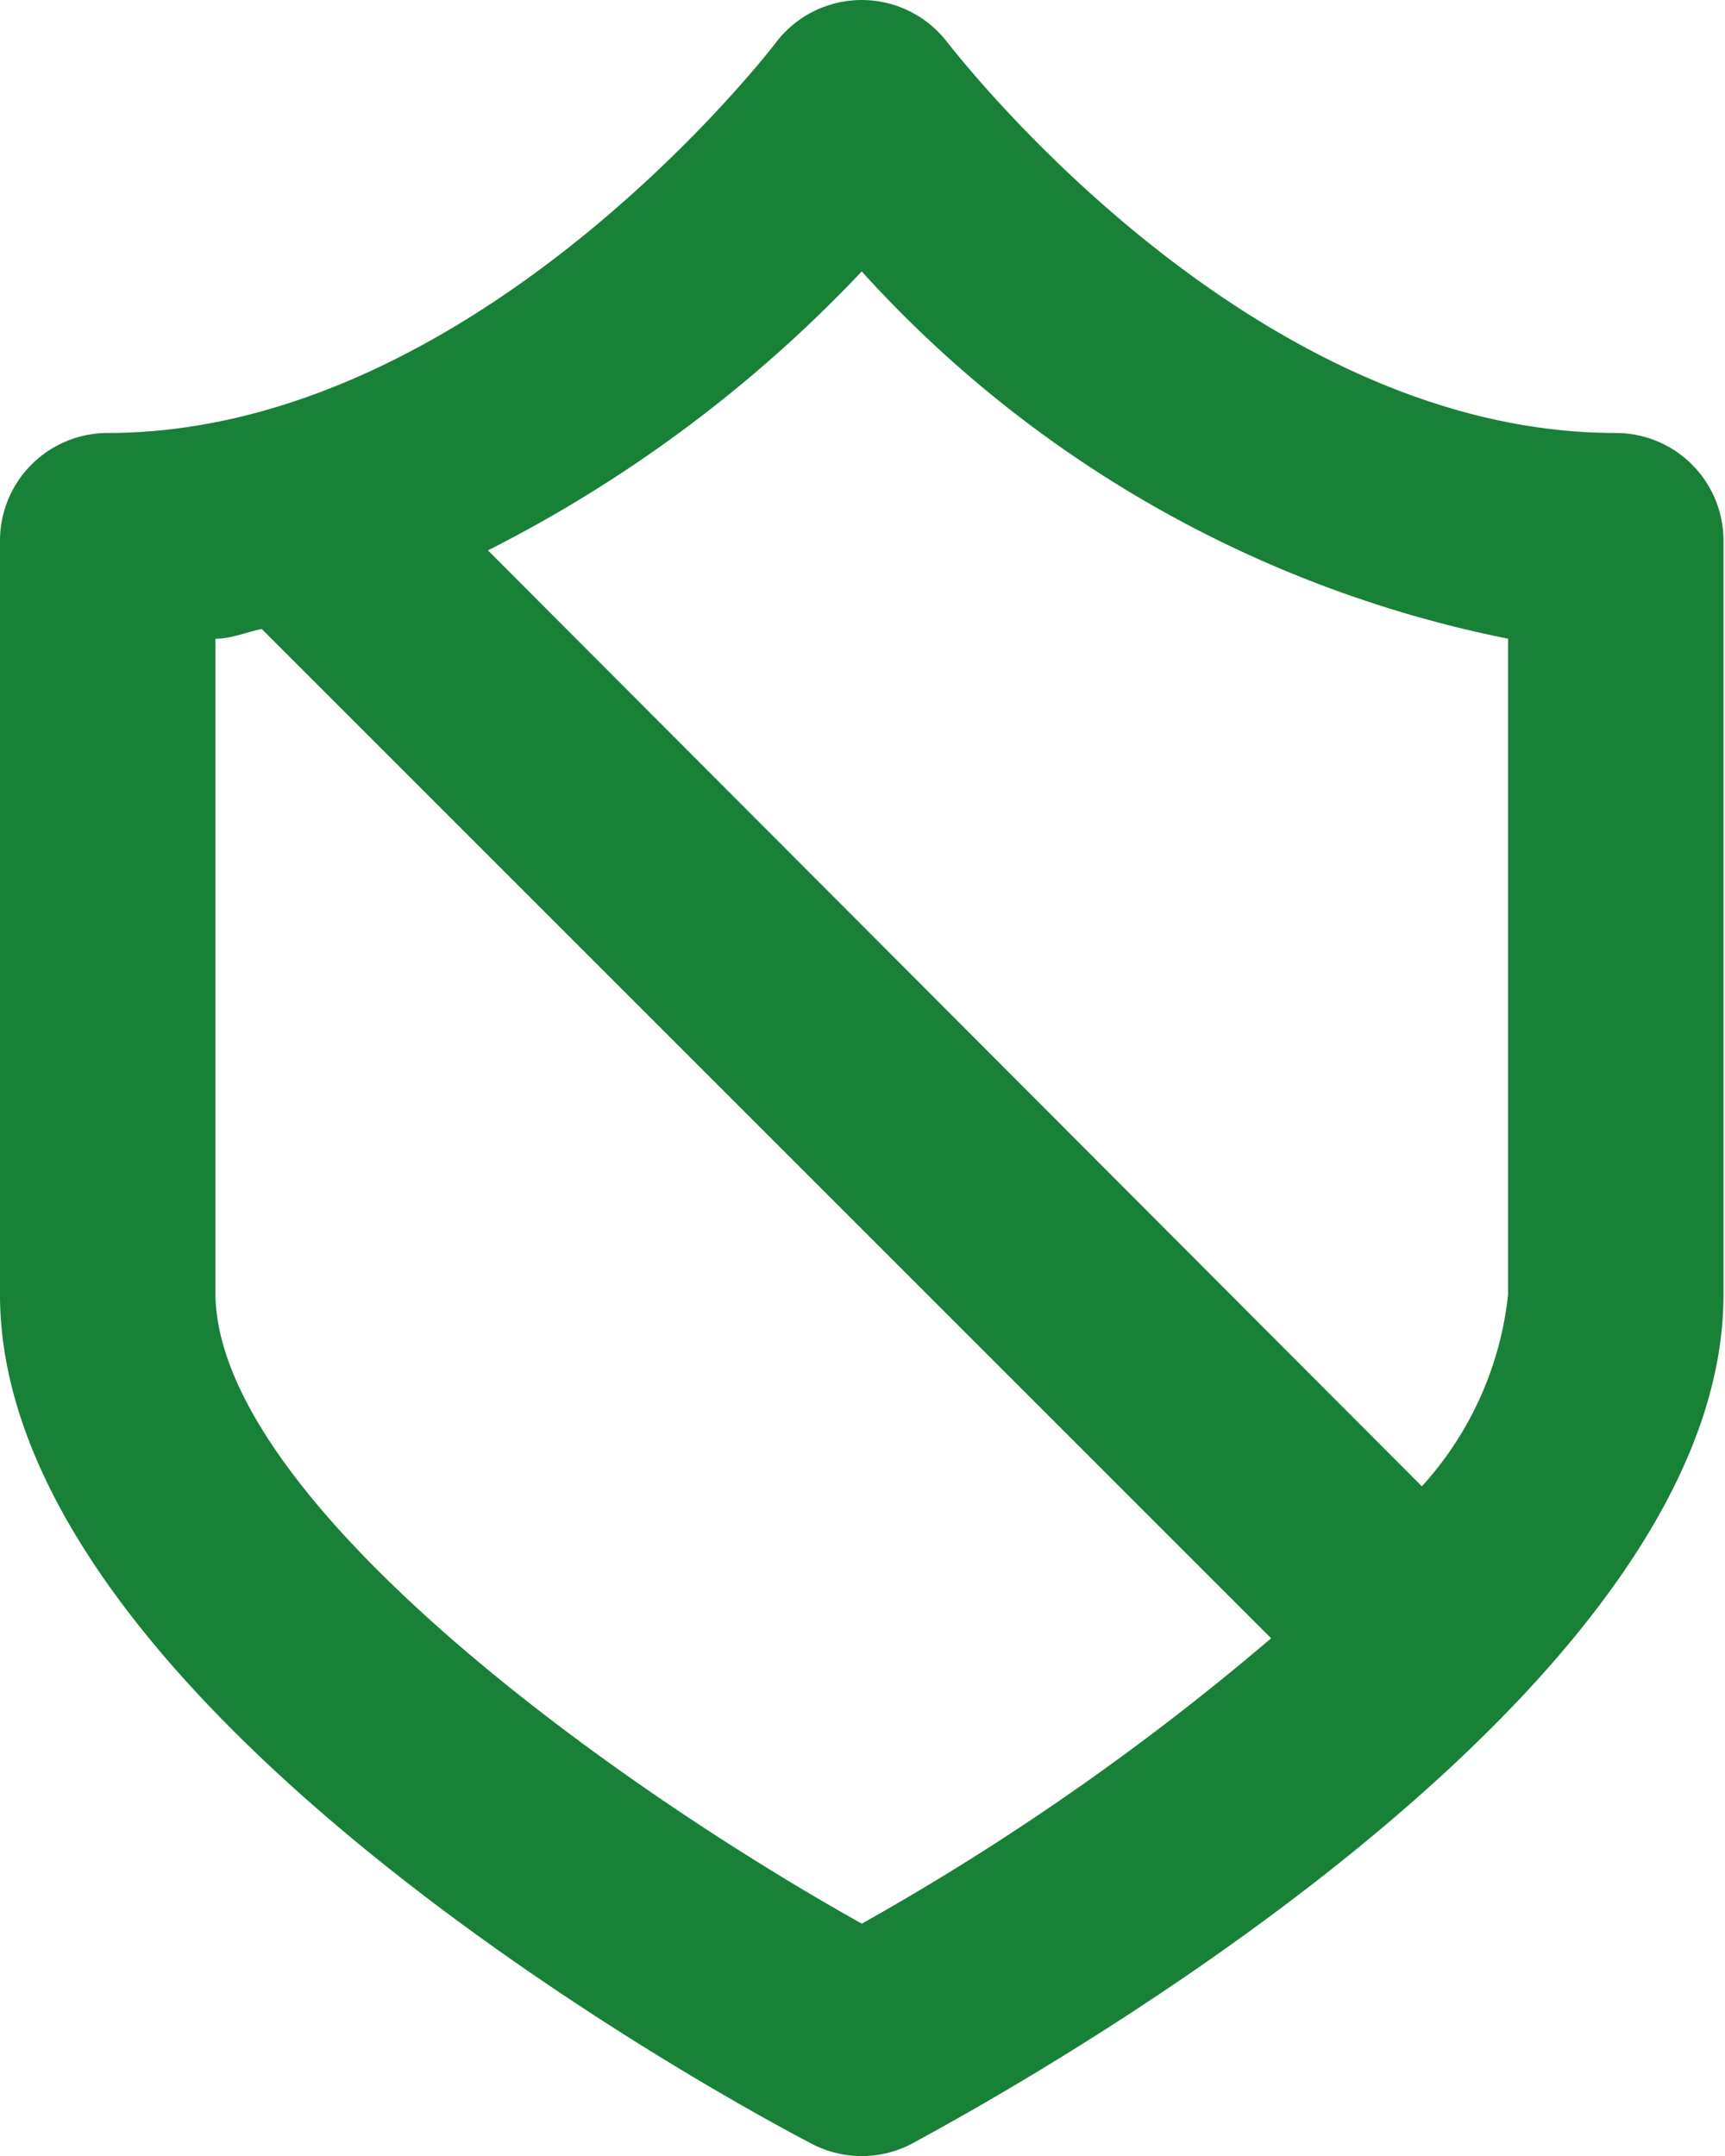
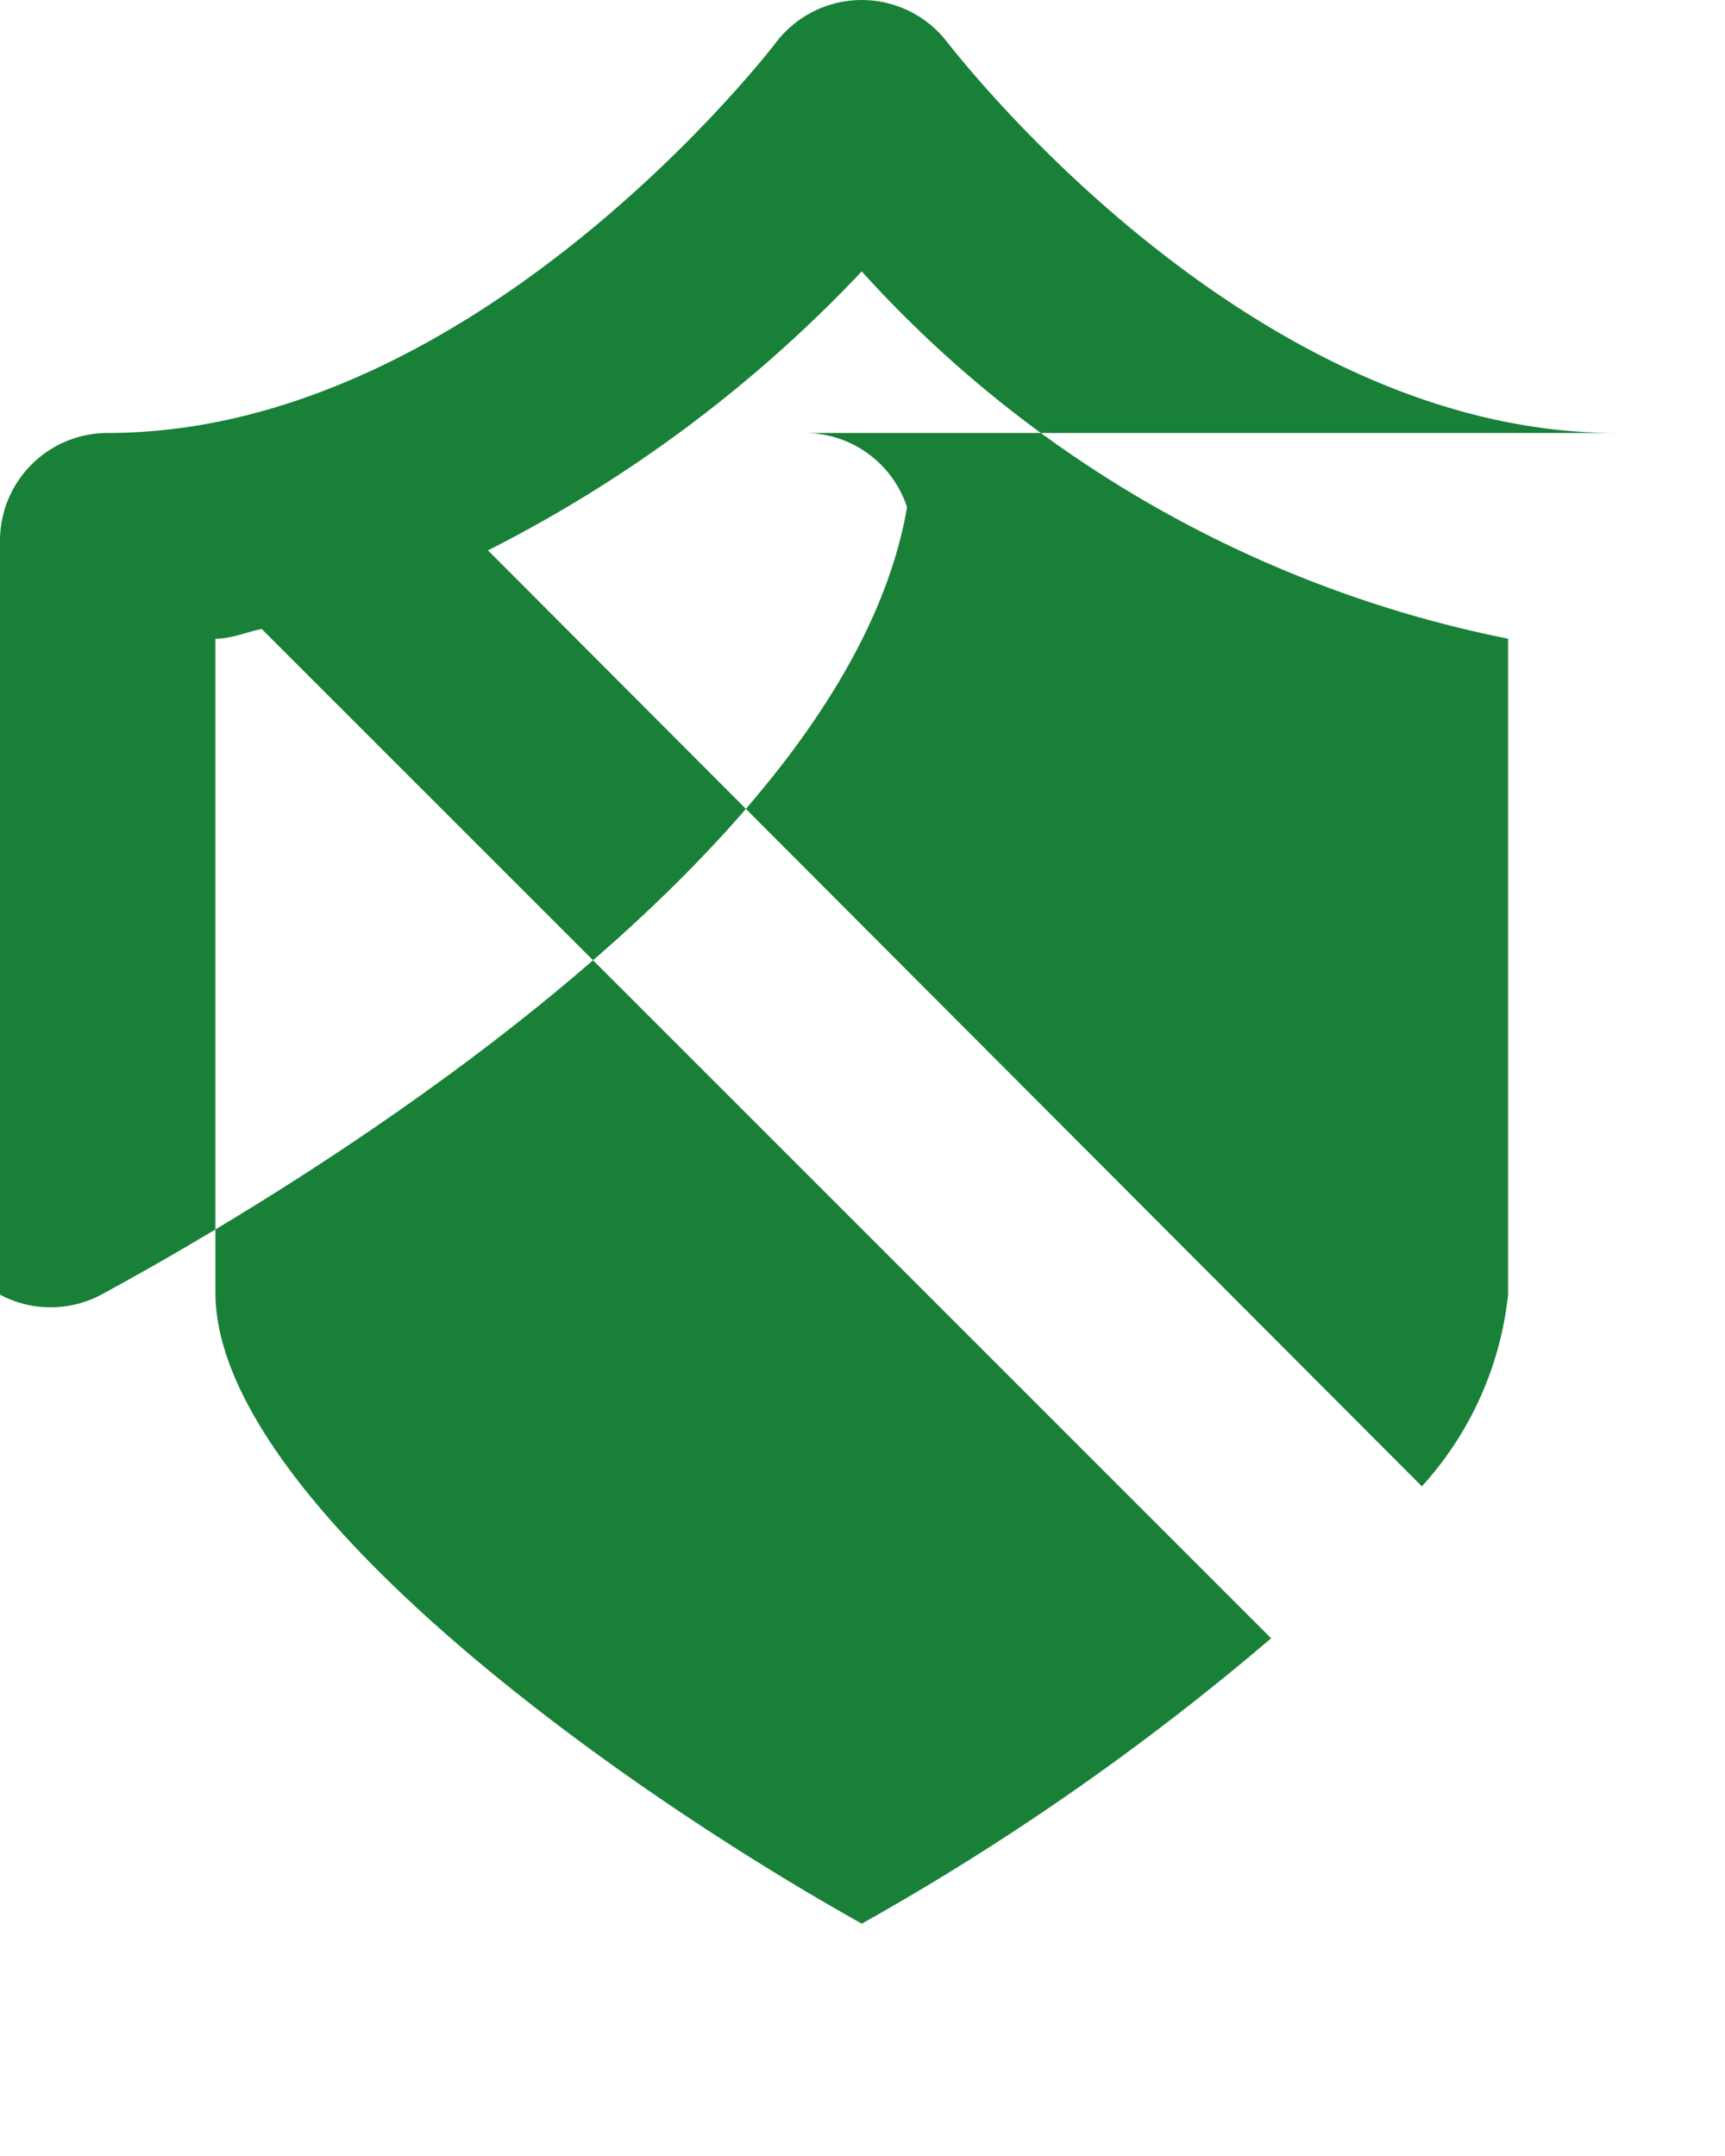
<svg xmlns="http://www.w3.org/2000/svg" width="32" height="40" fill="none">
-   <path fill="#198038" d="M29.974 8.033c-6.874 0-12.33-7.174-12.39-7.234a1.999 1.999 0 0 0-3.197 0S8.872 8.033 1.998 8.033A1.998 1.998 0 0 0 0 10.031V24.02c0 7.614 13.508 14.947 15.047 15.747a1.997 1.997 0 0 0 1.878 0c1.539-.84 15.047-8.173 15.047-15.747V10.031a1.998 1.998 0 0 0-1.998-1.998zM15.986 35.689c-4.995-2.797-11.99-7.993-11.99-11.71V11.85c.3 0 .56-.12.86-.18L23.58 30.395a47.468 47.468 0 0 1-7.594 5.295zm11.99-11.67a6.274 6.274 0 0 1-1.599 3.557L9.052 10.211a25.14 25.14 0 0 0 6.934-5.175 21.981 21.981 0 0 0 11.99 6.814v12.17z" />
+   <path fill="#198038" d="M29.974 8.033c-6.874 0-12.33-7.174-12.39-7.234a1.999 1.999 0 0 0-3.197 0S8.872 8.033 1.998 8.033A1.998 1.998 0 0 0 0 10.031V24.02a1.997 1.997 0 0 0 1.878 0c1.539-.84 15.047-8.173 15.047-15.747V10.031a1.998 1.998 0 0 0-1.998-1.998zM15.986 35.689c-4.995-2.797-11.99-7.993-11.99-11.71V11.85c.3 0 .56-.12.86-.18L23.58 30.395a47.468 47.468 0 0 1-7.594 5.295zm11.99-11.67a6.274 6.274 0 0 1-1.599 3.557L9.052 10.211a25.14 25.14 0 0 0 6.934-5.175 21.981 21.981 0 0 0 11.99 6.814v12.17z" />
</svg>